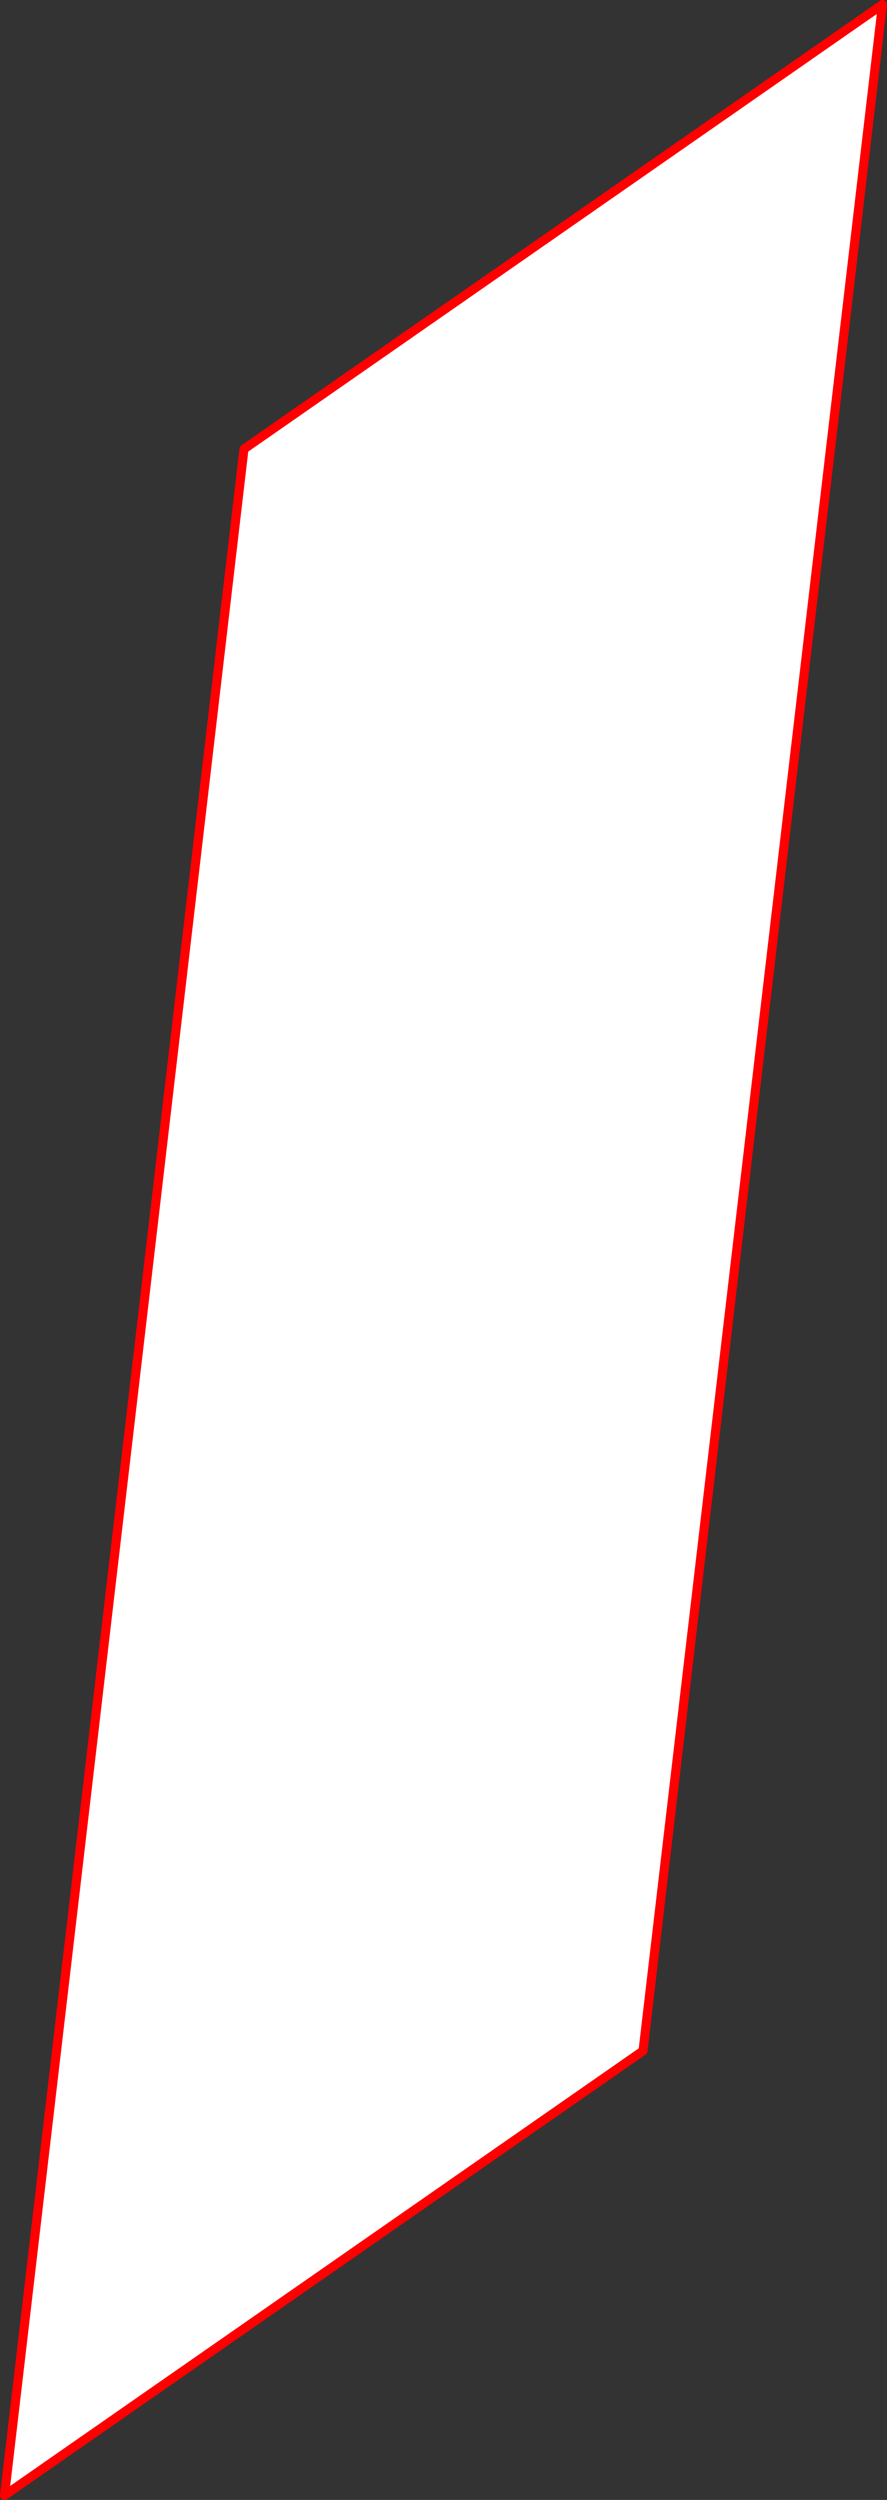
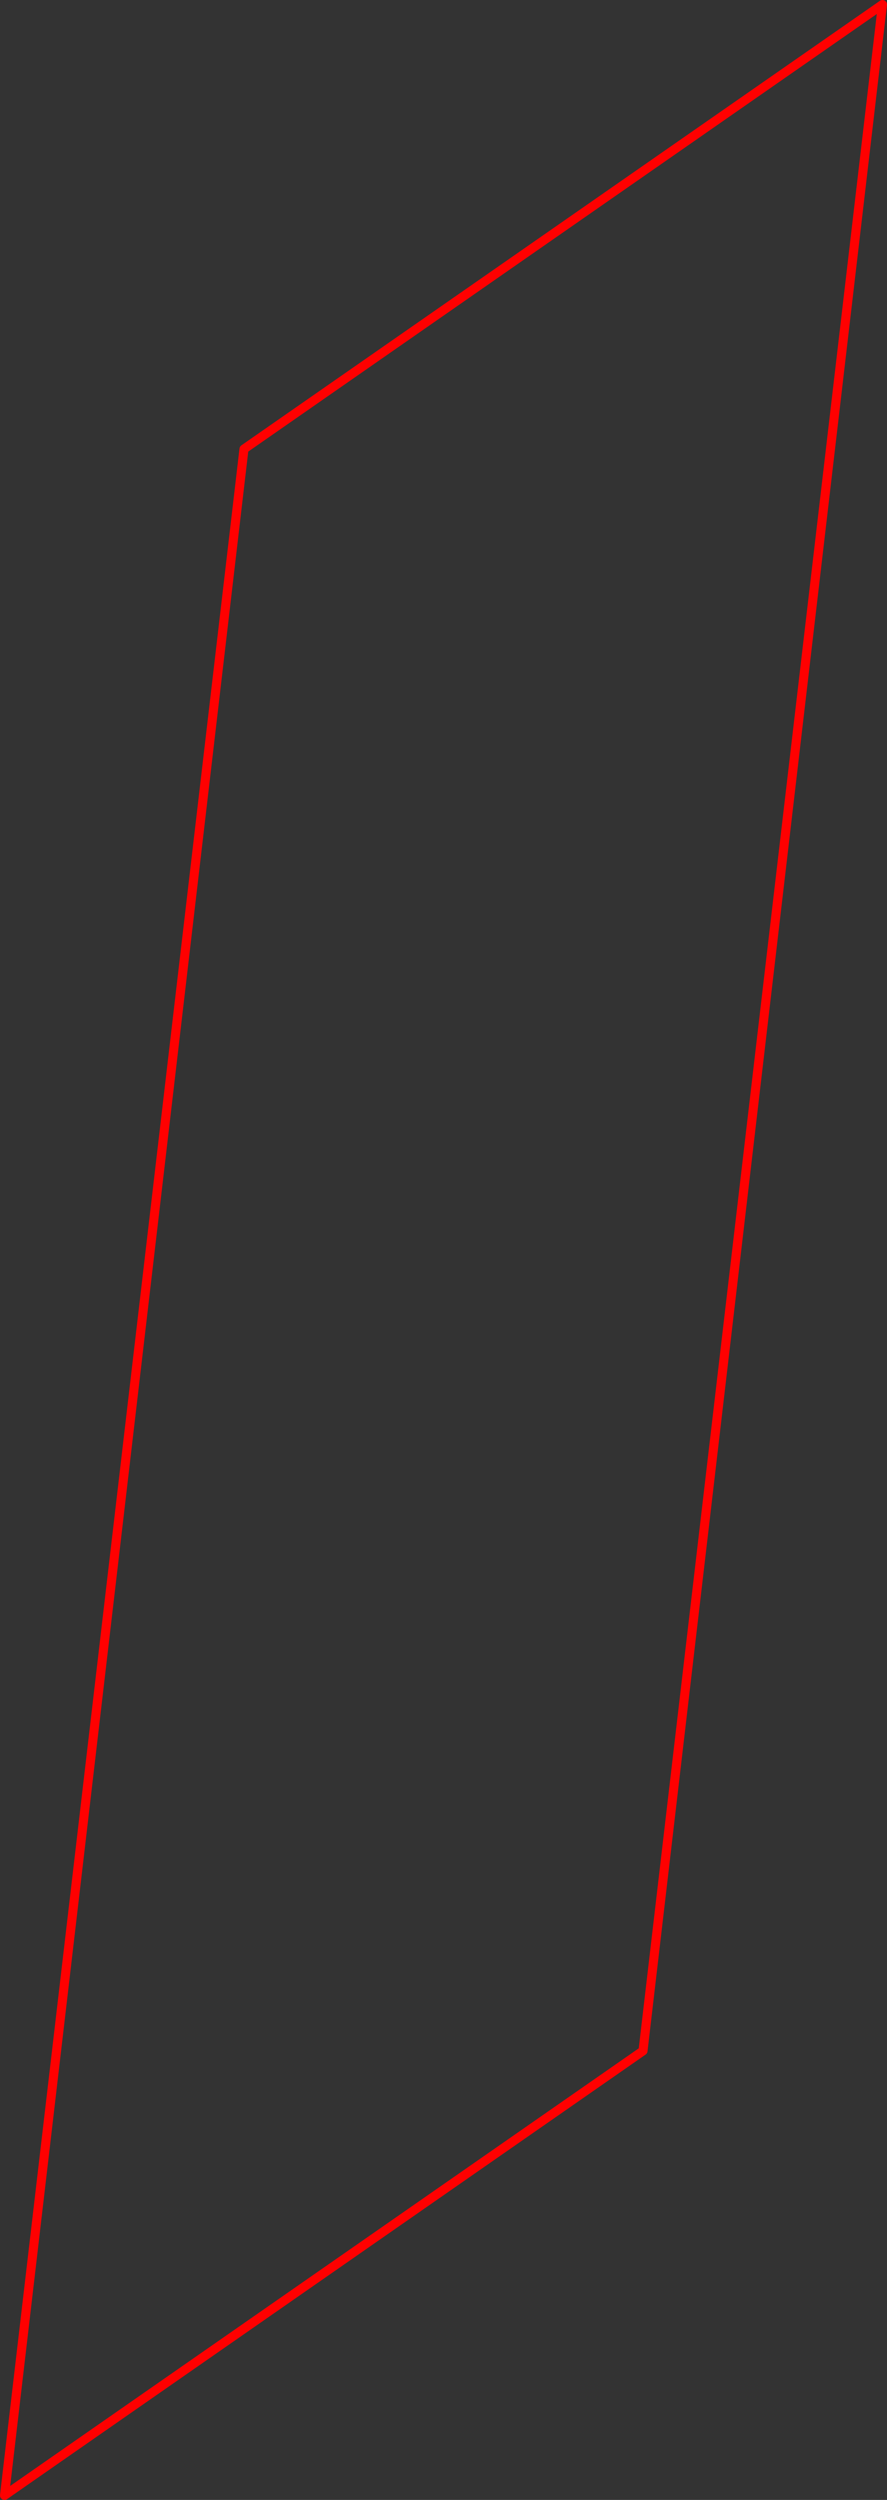
<svg xmlns="http://www.w3.org/2000/svg" height="551.7px" width="195.95px">
  <rect width="100%" height="100%" fill="#333333" stroke="none" />
  <g transform="matrix(1.0, 0.0, 0.0, 1.0, -222.25, 166.6)">
-     <path d="M223.25 384.1 L364.3 286.0 417.2 -165.6 276.15 -67.5 223.25 384.1" fill="#ffffff" fill-rule="evenodd" stroke="none" />
    <path d="M223.25 384.1 L364.3 286.0 417.2 -165.6 276.15 -67.5 223.25 384.1 Z" fill="none" stroke="#ff0000" stroke-linecap="round" stroke-linejoin="round" stroke-width="2.0" />
  </g>
</svg>